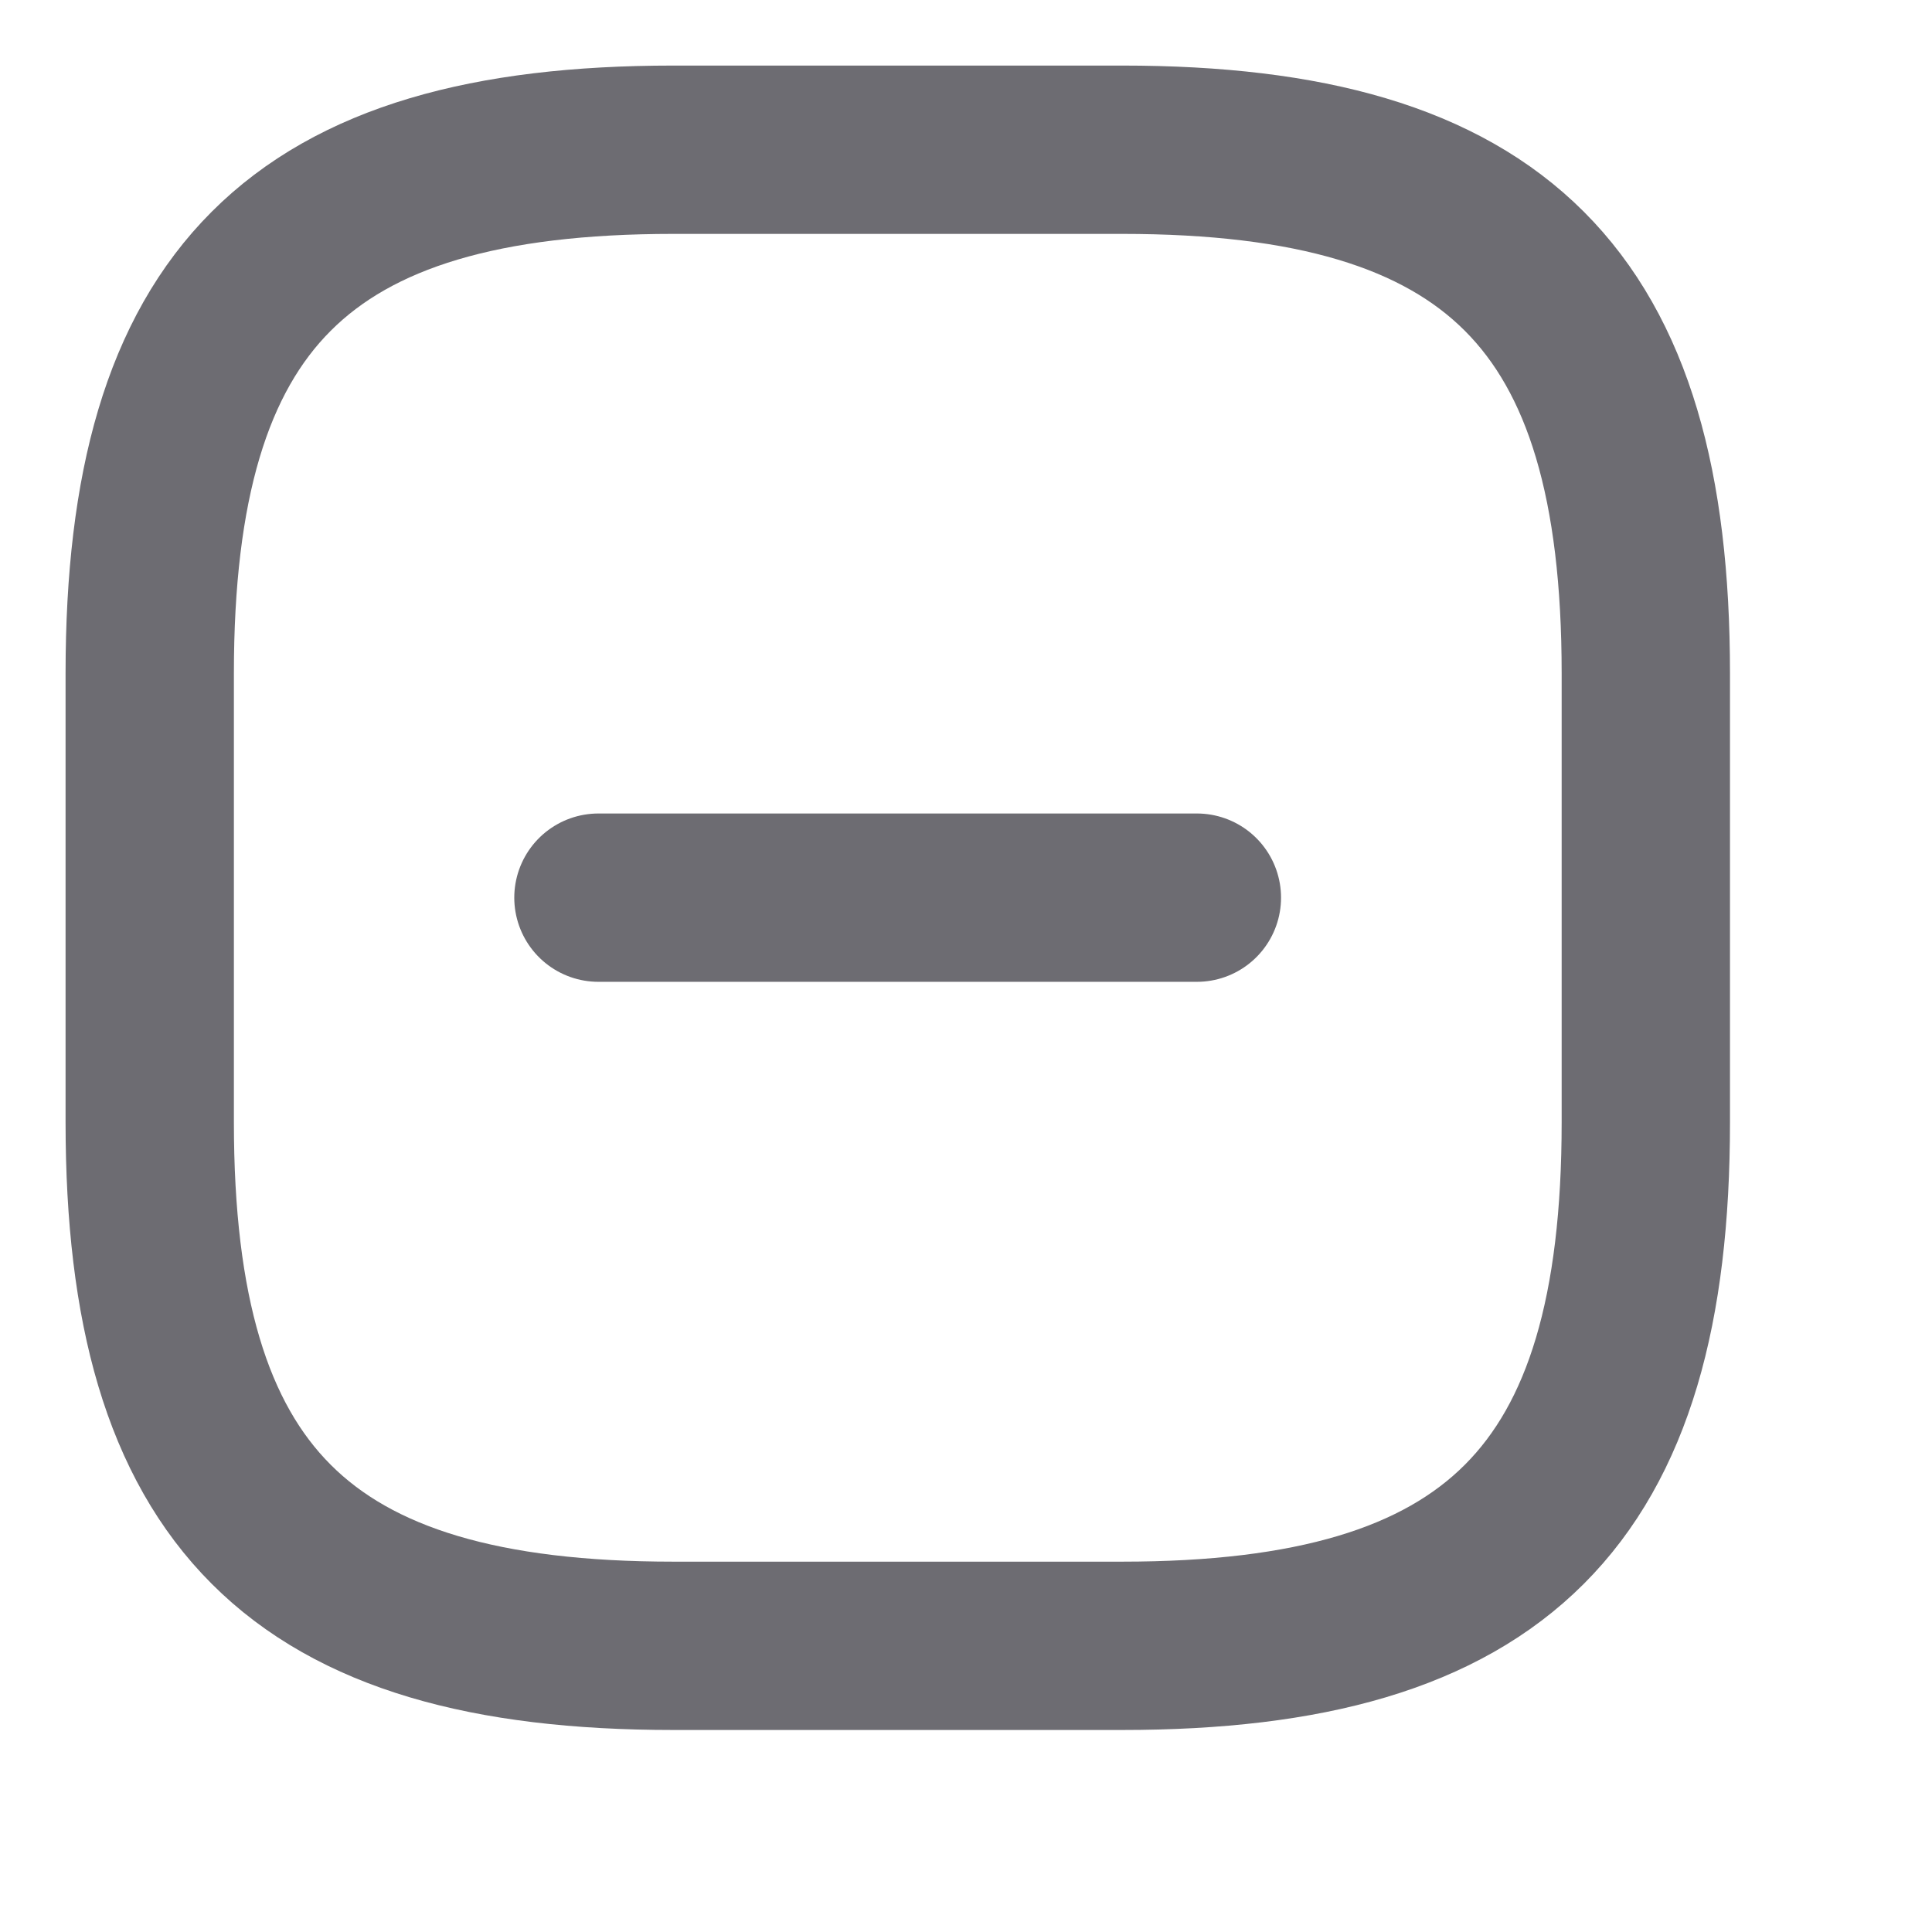
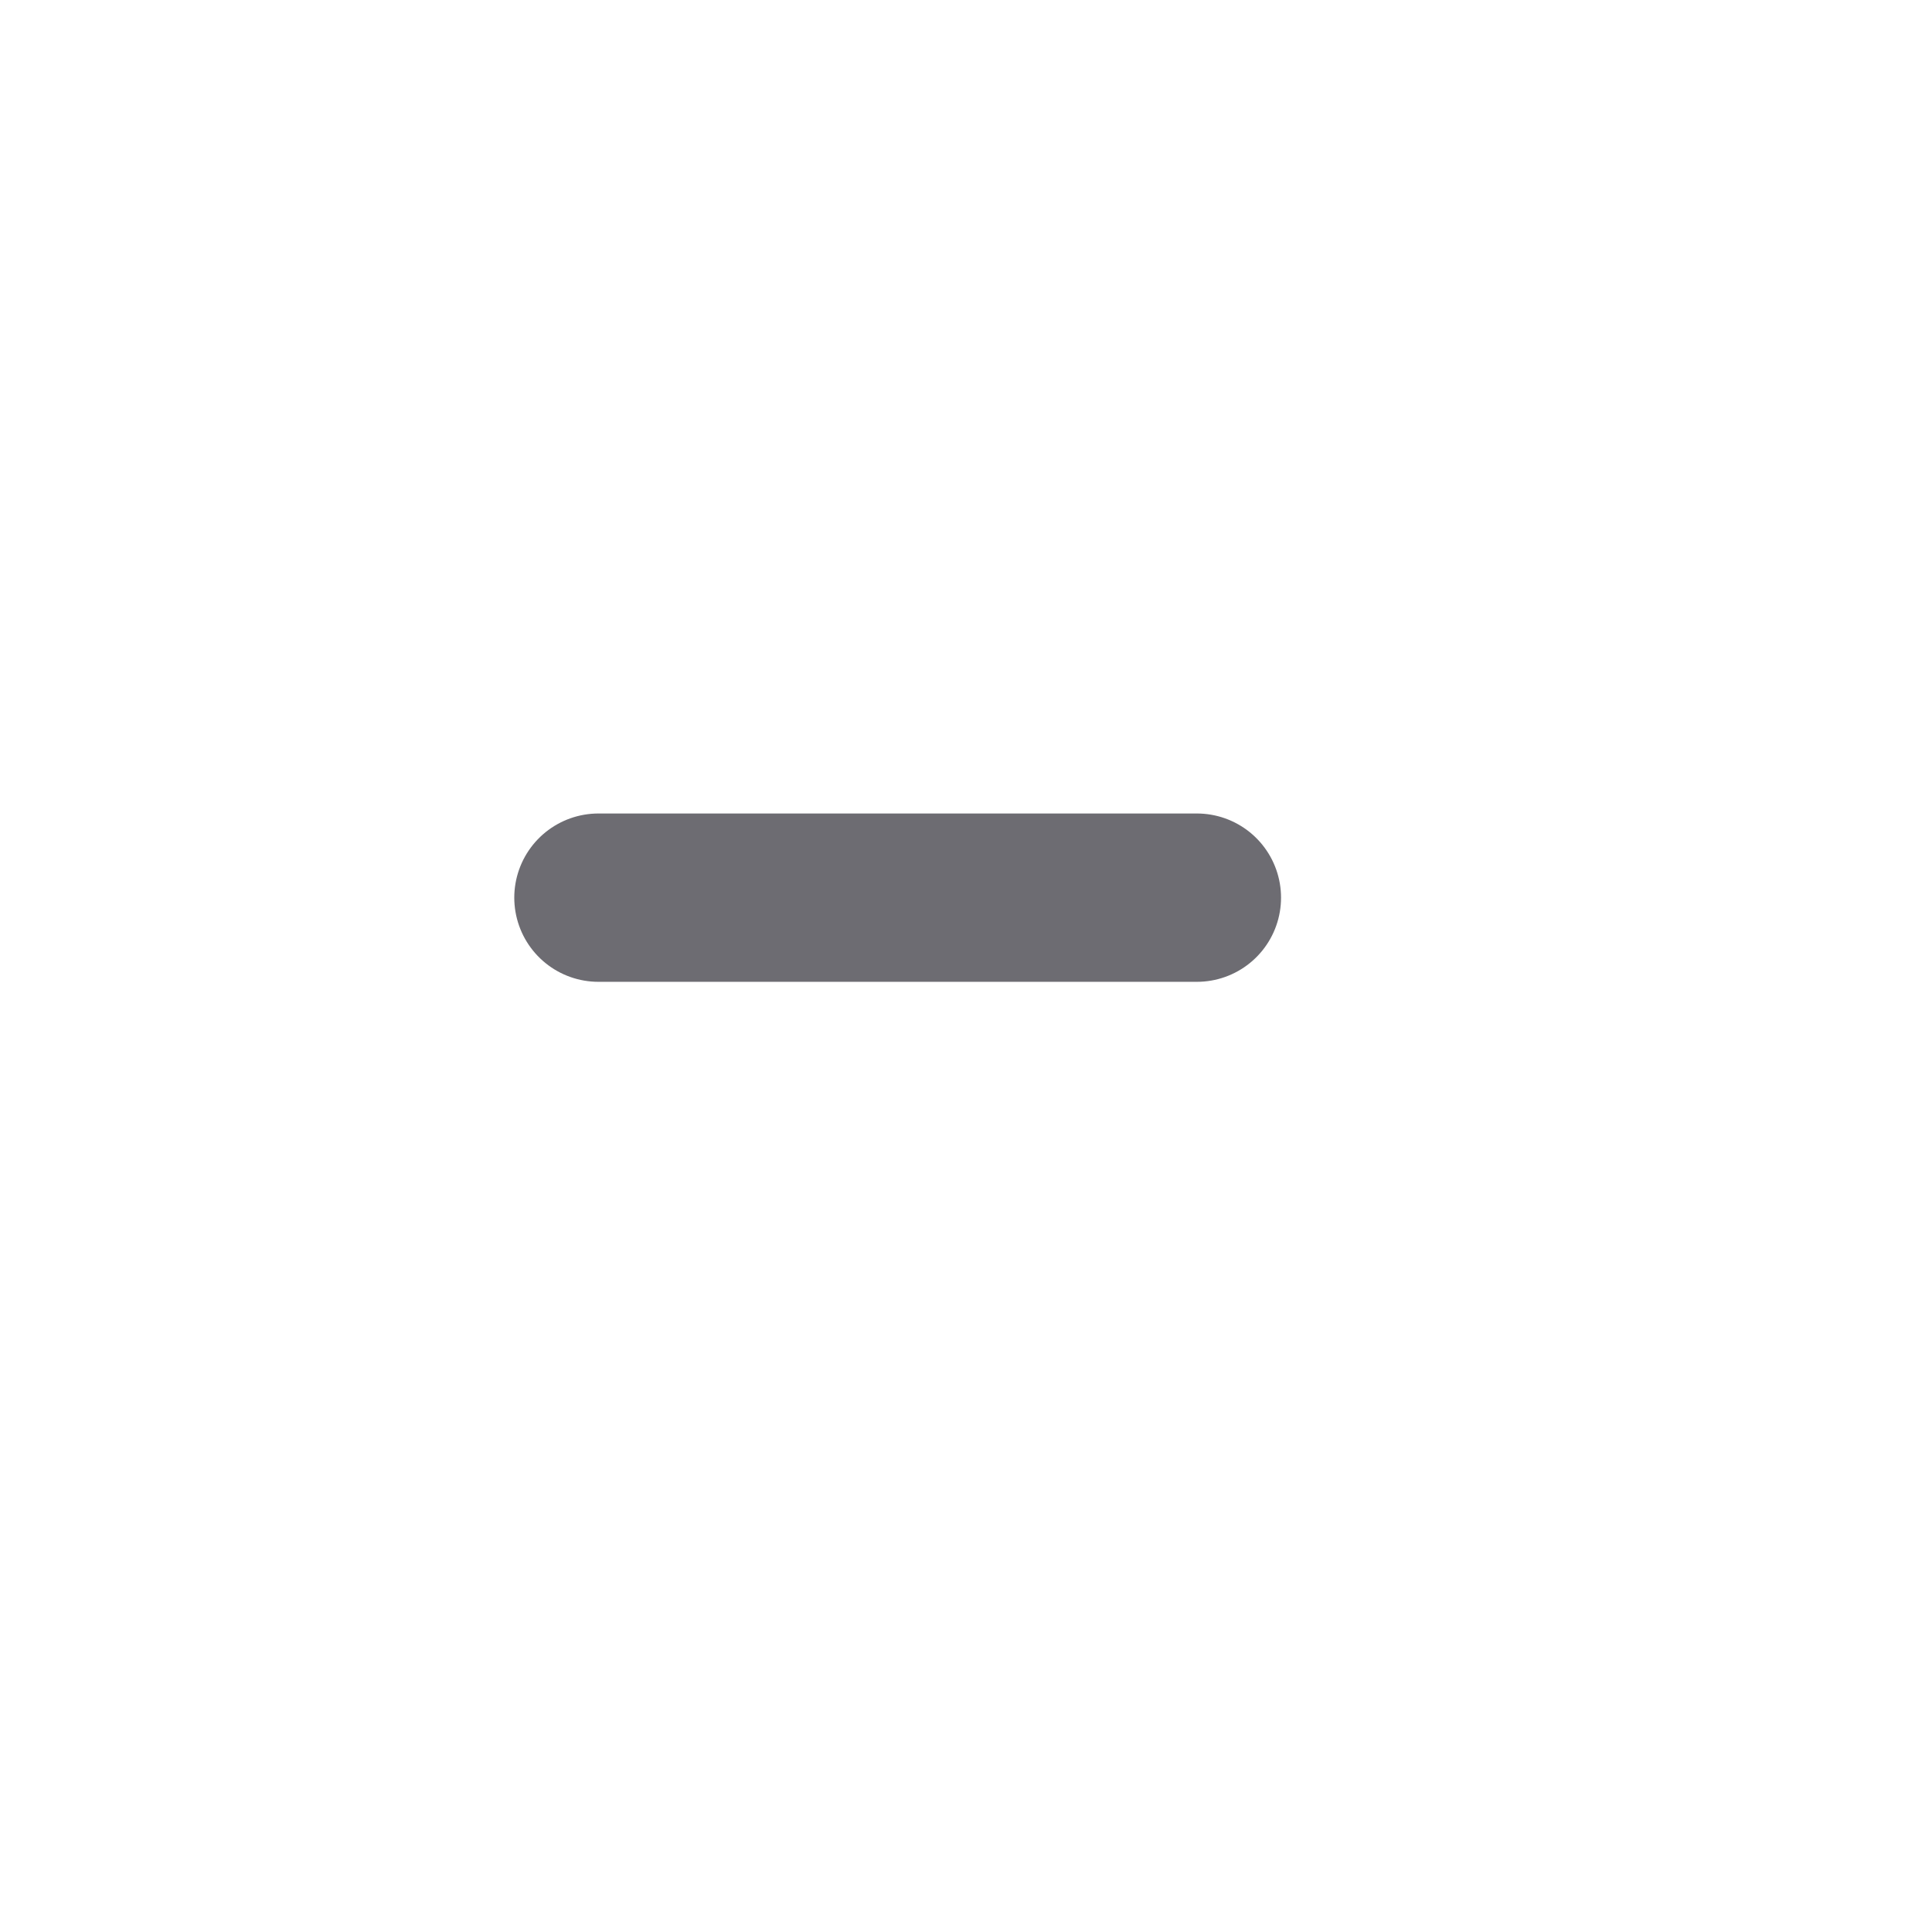
<svg xmlns="http://www.w3.org/2000/svg" fill="none" height="100%" overflow="visible" preserveAspectRatio="none" style="display: block;" viewBox="0 0 8 8" width="100%">
  <g id="vuesax/linear/minus-square">
    <g id="minus-square">
      <path d="M2.478 3.717H4.956" id="Vector" stroke="#6D6C72" stroke-linecap="round" stroke-width="0.697" />
-       <path d="M2.788 6.815H4.647C6.196 6.815 6.815 6.196 6.815 4.647V2.788C6.815 1.239 6.196 0.62 4.647 0.62H2.788C1.239 0.62 0.62 1.239 0.62 2.788V4.647C0.62 6.196 1.239 6.815 2.788 6.815Z" id="Vector_2" stroke="#6D6C72" stroke-linecap="round" stroke-width="0.697" />
      <g id="Vector_3" opacity="0">
</g>
    </g>
  </g>
</svg>